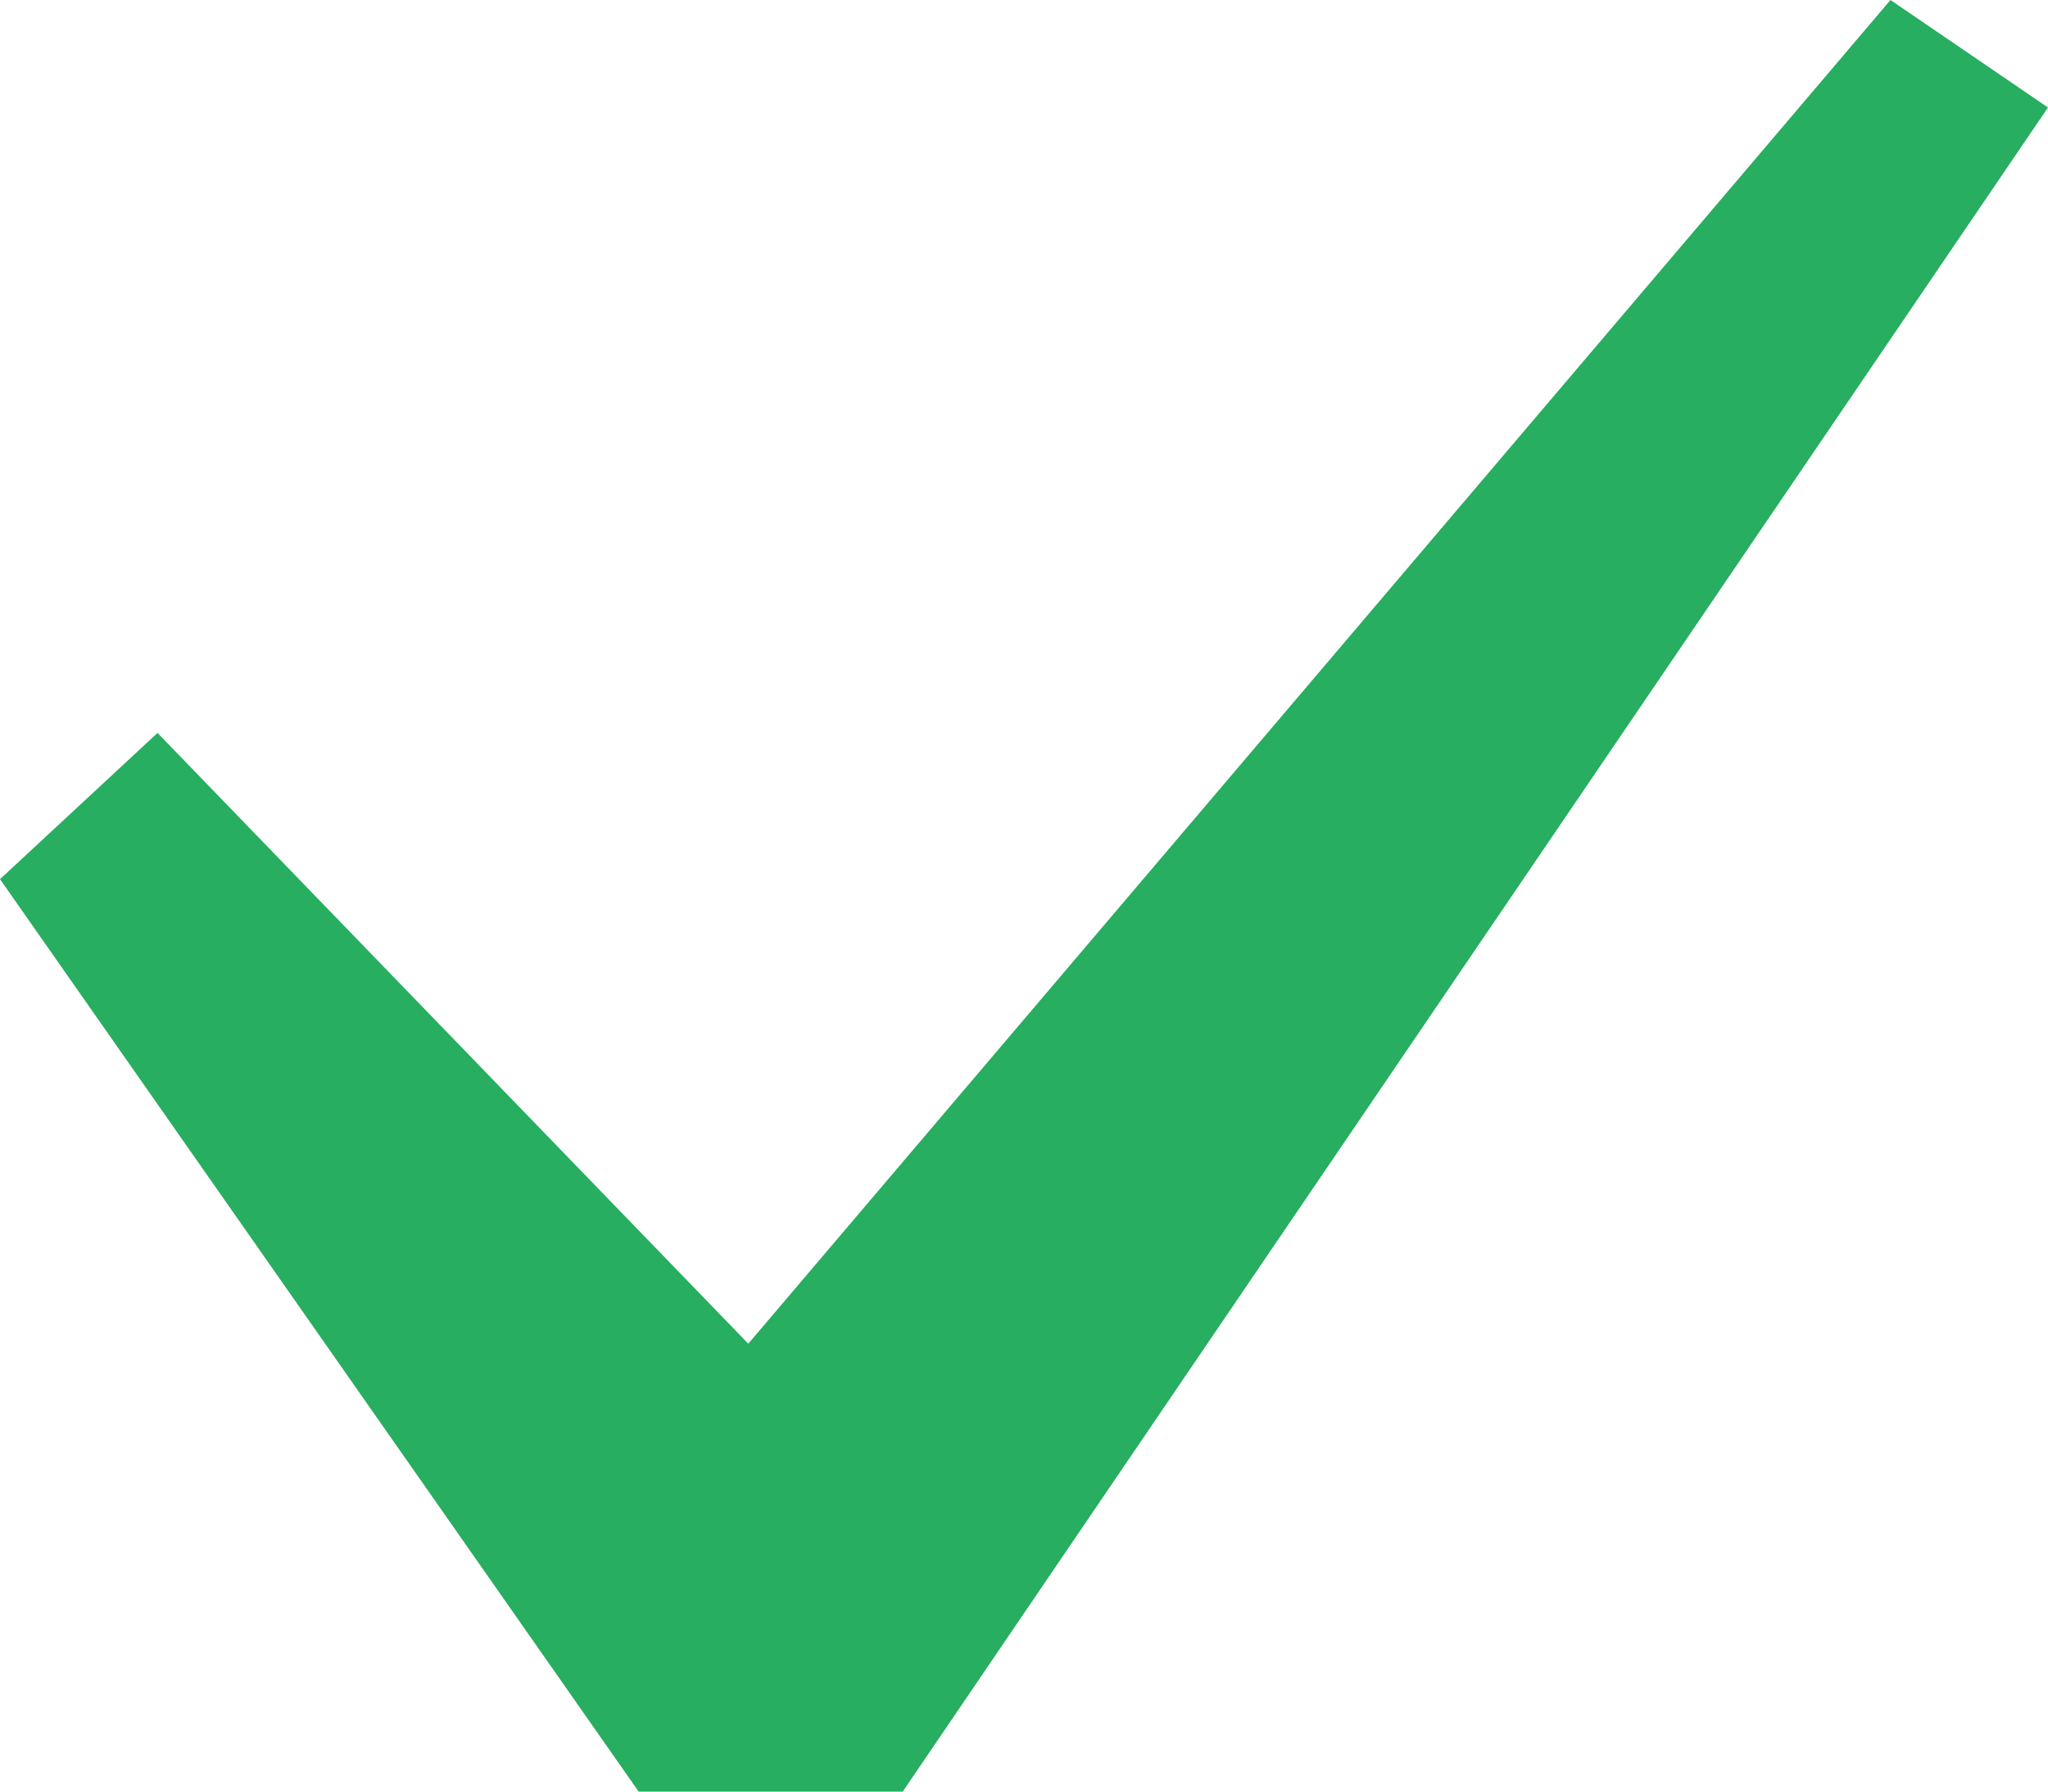
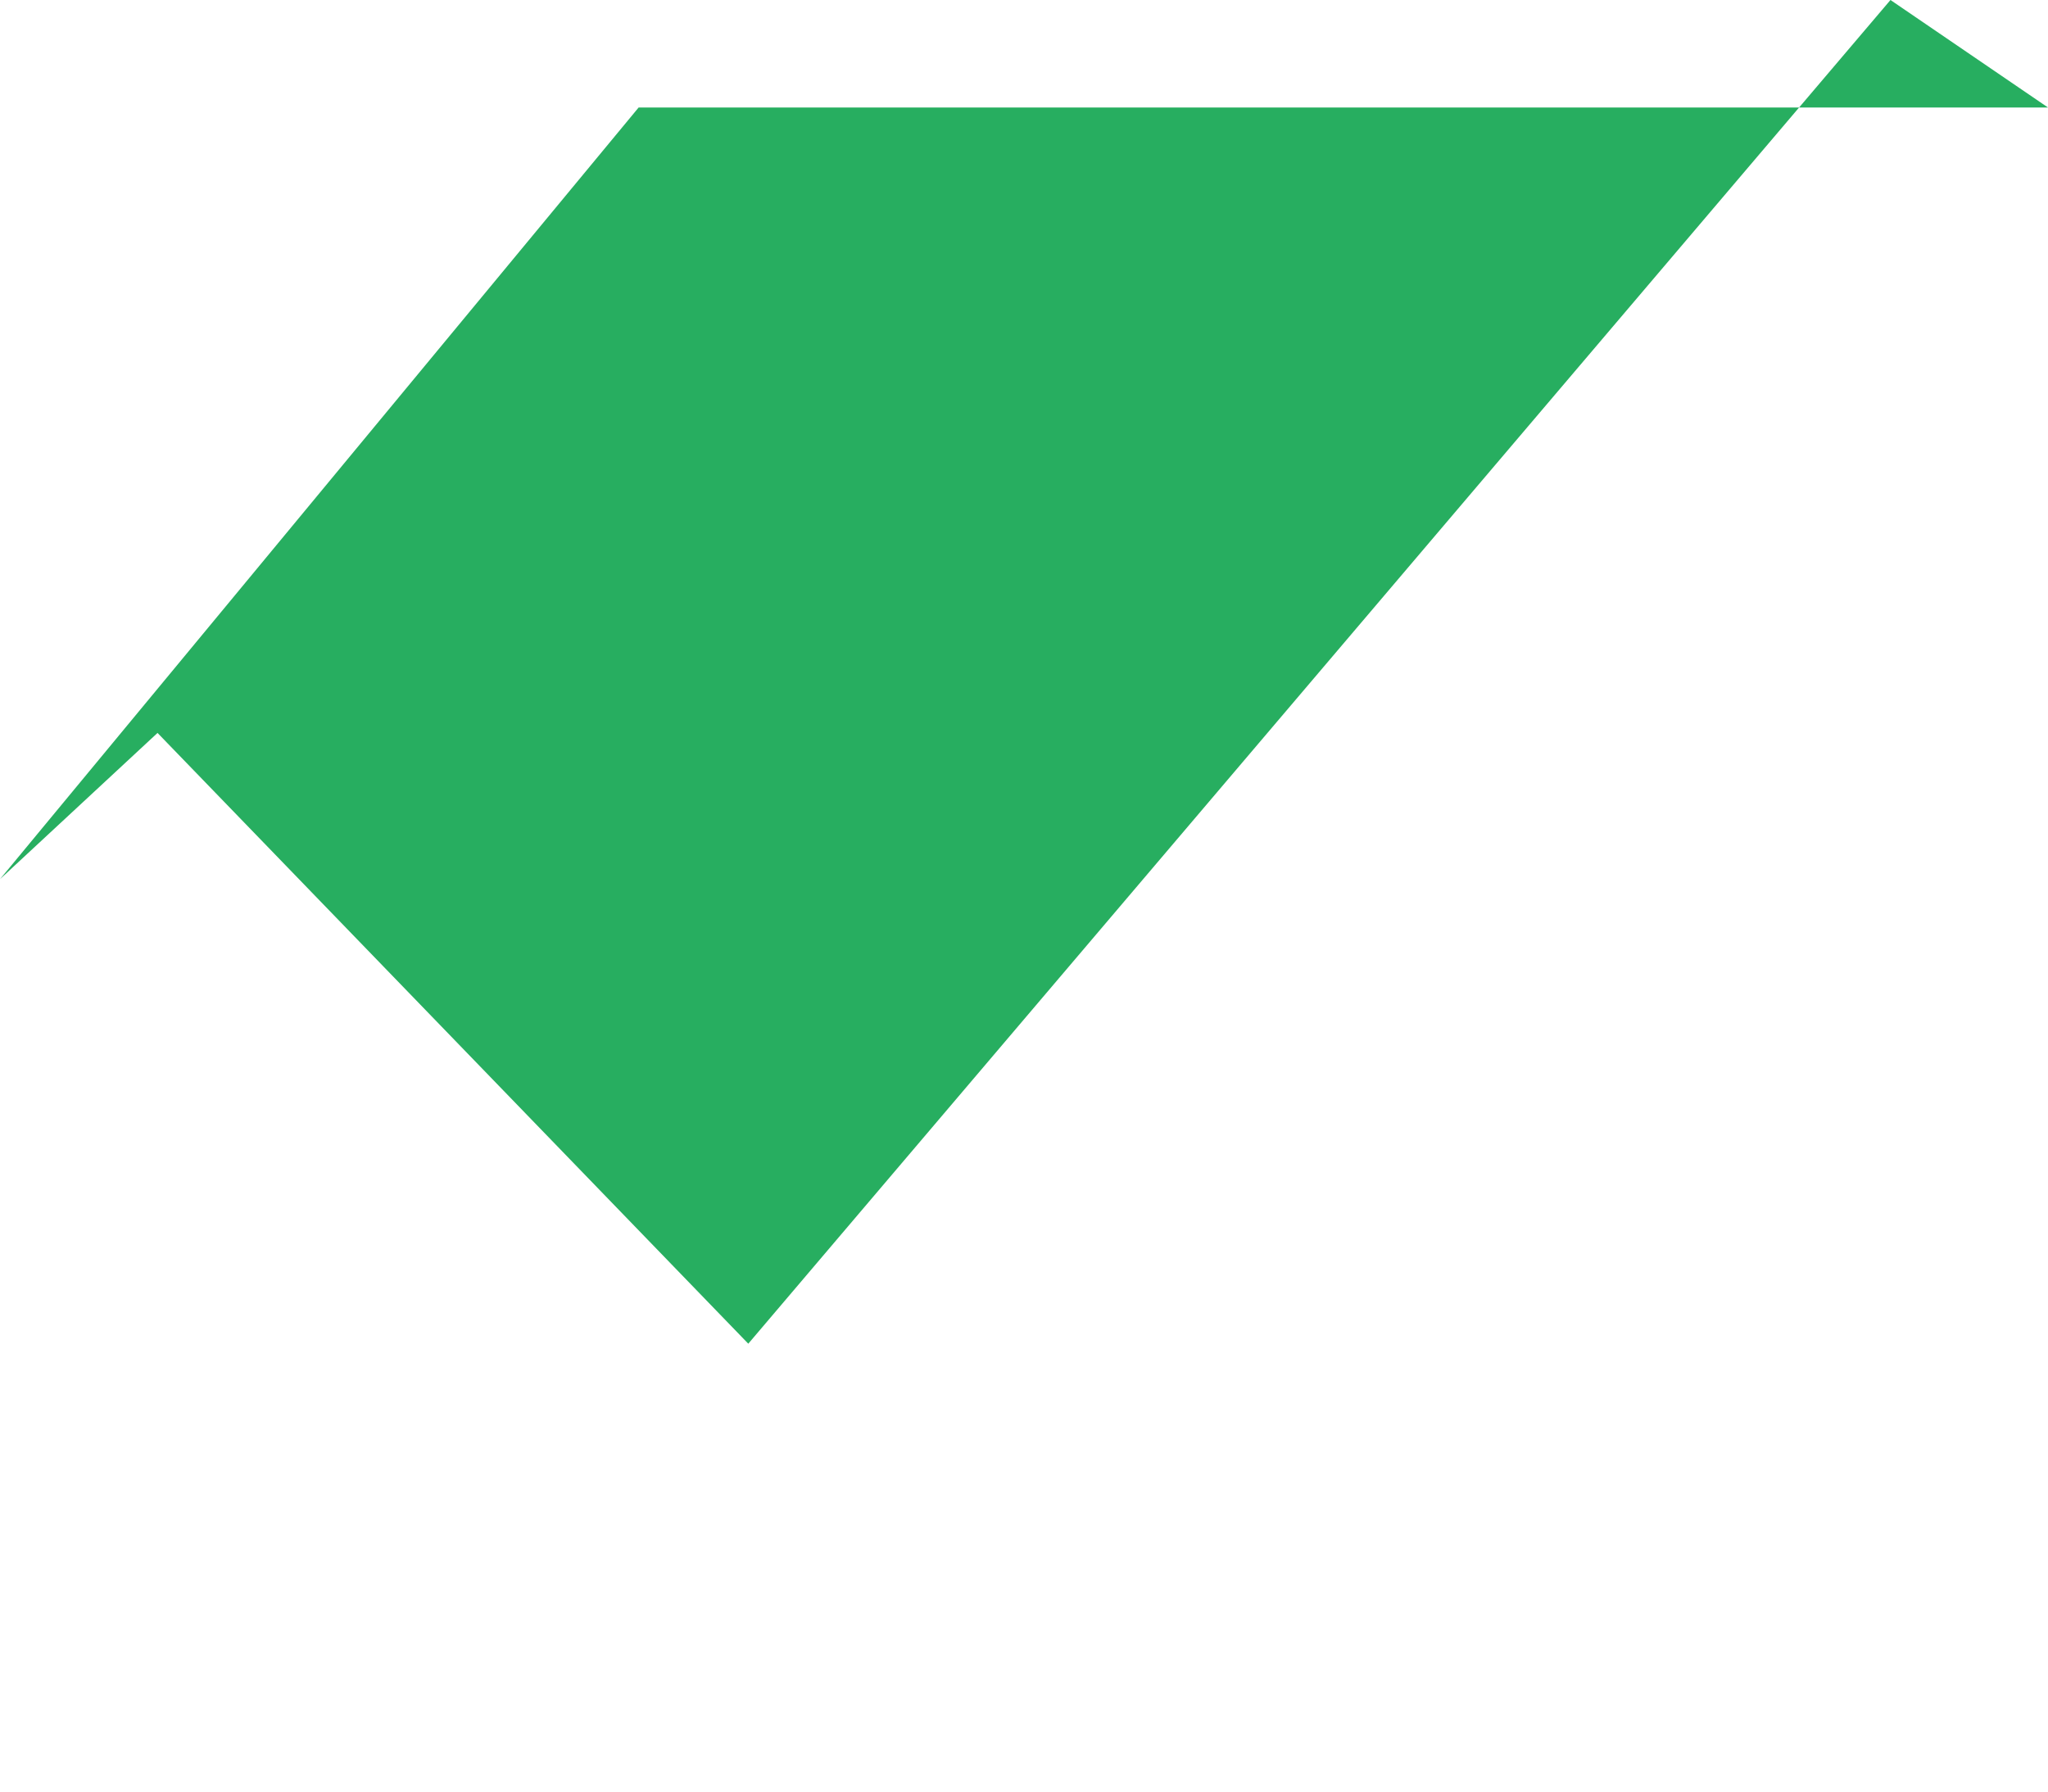
<svg xmlns="http://www.w3.org/2000/svg" width="24" height="21" viewBox="0 0 24 21" fill="none">
-   <path d="M22.154 0L24 1.26L10.579 21H7.484L0 10.305L1.846 8.591L8.769 15.75L22.154 0Z" fill="#27AE60" />
+   <path d="M22.154 0L24 1.26H7.484L0 10.305L1.846 8.591L8.769 15.75L22.154 0Z" fill="#27AE60" />
</svg>